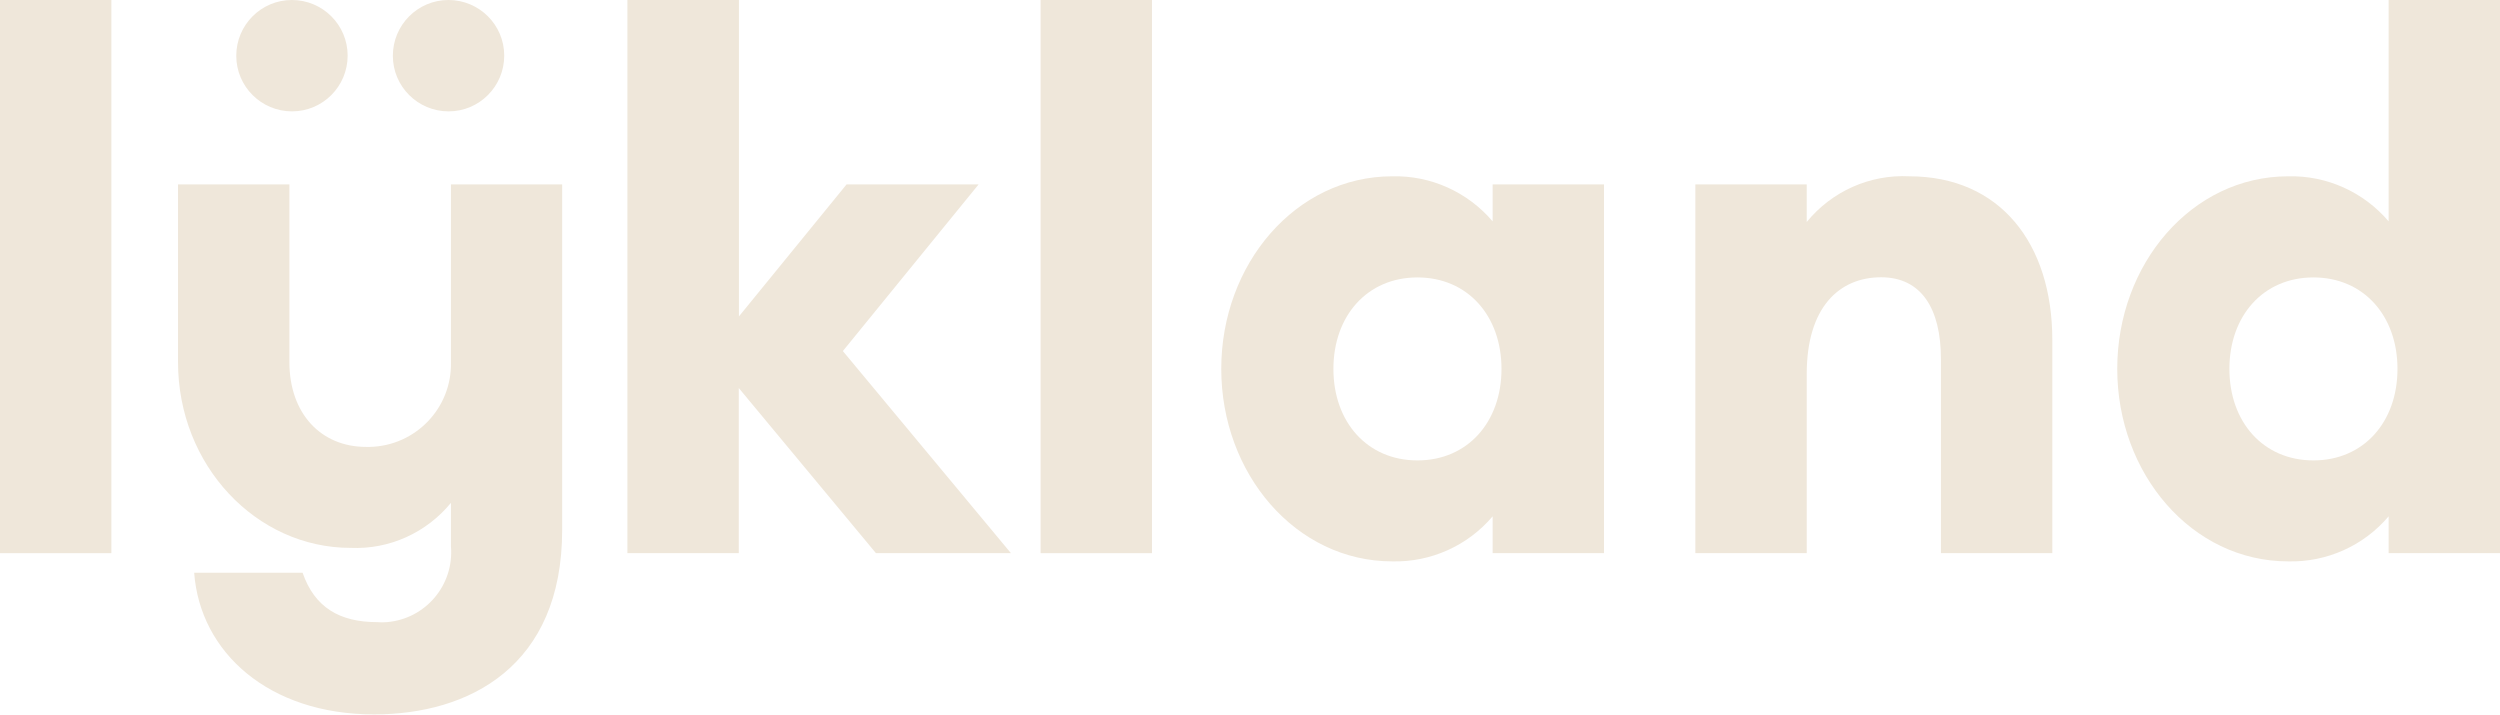
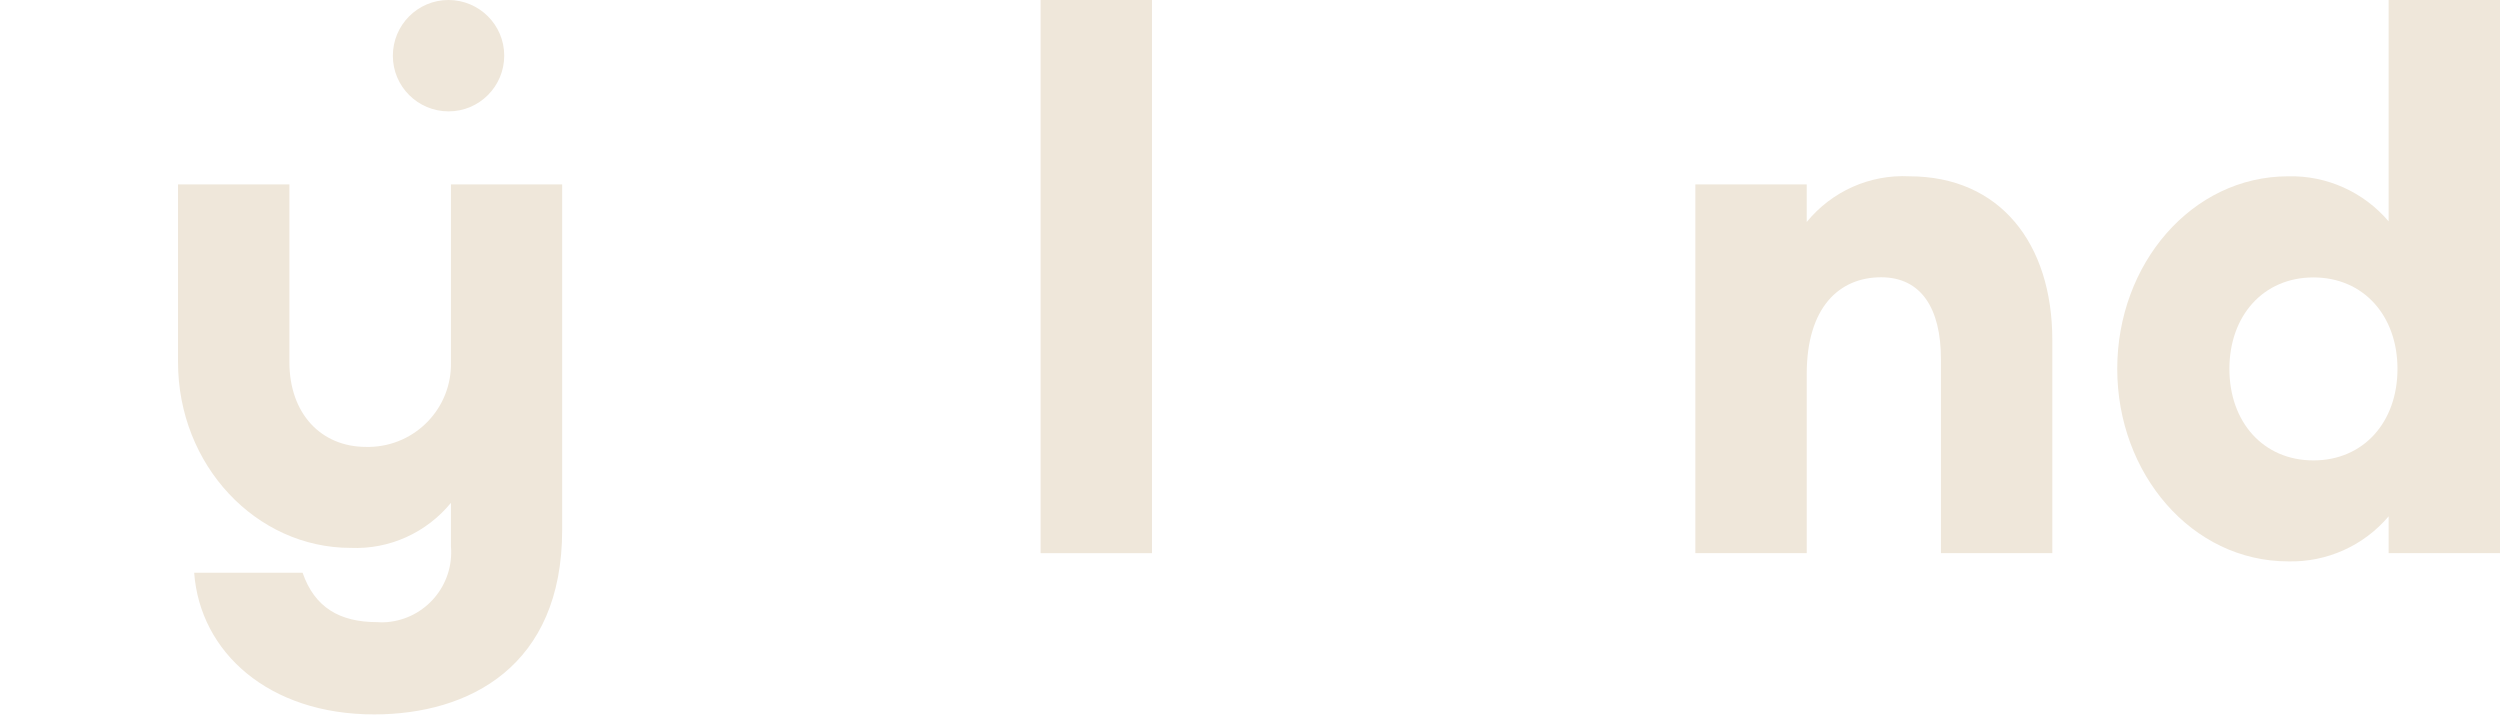
<svg xmlns="http://www.w3.org/2000/svg" viewBox="0 0 160.94 46">
  <g fill="#efe7da">
    <path d="m29.03 11.87v11.44c.07 2.95-2.27 5.39-5.22 5.46-.08 0-.16 0-.24 0-2.9 0-4.94-2.14-4.94-5.46v-11.44h-7.17v11.44c0 6.65 5.03 11.96 11.11 11.96 2.49.11 4.88-.97 6.46-2.9v2.8c.21 2.49-1.63 4.67-4.12 4.88-.21.02-.42.02-.63 0-2.42 0-4.03-.95-4.8-3.18h-6.98c.38 5.13 4.8 9.12 11.58 9.12 6.12 0 12.11-3.09 12.11-11.87v-22.25h-7.17z" />
-     <path d="m22.38 3.58c0 1.98-1.6 3.59-3.58 3.59s-3.59-1.6-3.59-3.58 1.6-3.59 3.58-3.59 3.59 1.6 3.59 3.58z" />
    <path d="m32.46 3.58c0 1.98-1.6 3.59-3.58 3.59s-3.59-1.6-3.59-3.58 1.6-3.59 3.58-3.59c1.98 0 3.59 1.6 3.59 3.58" />
-     <path d="m0 0h7.17v35.61h-7.17z" />
-     <path d="m40.4 0h7.17v20.37l6.93-8.5h8.5l-8.74 10.73 10.82 13.01h-8.69l-8.83-10.63v10.63h-7.17v-35.61z" />
-     <path d="m66.99 0h7.17v35.61h-7.17z" />
-     <path d="m78.62 23.74c0-6.74 4.79-12.39 11.01-12.39 2.48-.06 4.85 1.01 6.46 2.9v-2.38h7.17v23.74h-7.17v-2.37c-1.6 1.89-3.98 2.96-6.46 2.9-6.22 0-11.01-5.65-11.01-12.39m18.04 0c0-3.42-2.18-5.89-5.41-5.89s-5.41 2.47-5.41 5.89 2.18 5.89 5.41 5.89 5.41-2.47 5.41-5.89" />
+     <path d="m66.99 0h7.17v35.61h-7.17" />
    <path d="m109.14 11.87h7.17v2.42c1.61-1.97 4.06-3.07 6.6-2.94 5.84 0 9.21 4.32 9.21 10.54v13.72h-7.17v-12.49c0-3.28-1.28-5.27-3.85-5.27-2.71 0-4.79 1.95-4.79 6.22v11.54h-7.17z" />
    <path d="m136.3 23.74c0-6.74 4.79-12.39 11.01-12.39 2.48-.06 4.85 1.01 6.46 2.9v-14.25h7.17v35.61h-7.17v-2.37c-1.6 1.89-3.98 2.96-6.46 2.9-6.22 0-11.01-5.65-11.01-12.39m18.04 0c0-3.42-2.18-5.89-5.41-5.89s-5.41 2.47-5.41 5.89 2.18 5.89 5.41 5.89 5.41-2.47 5.41-5.89" />
  </g>
</svg>